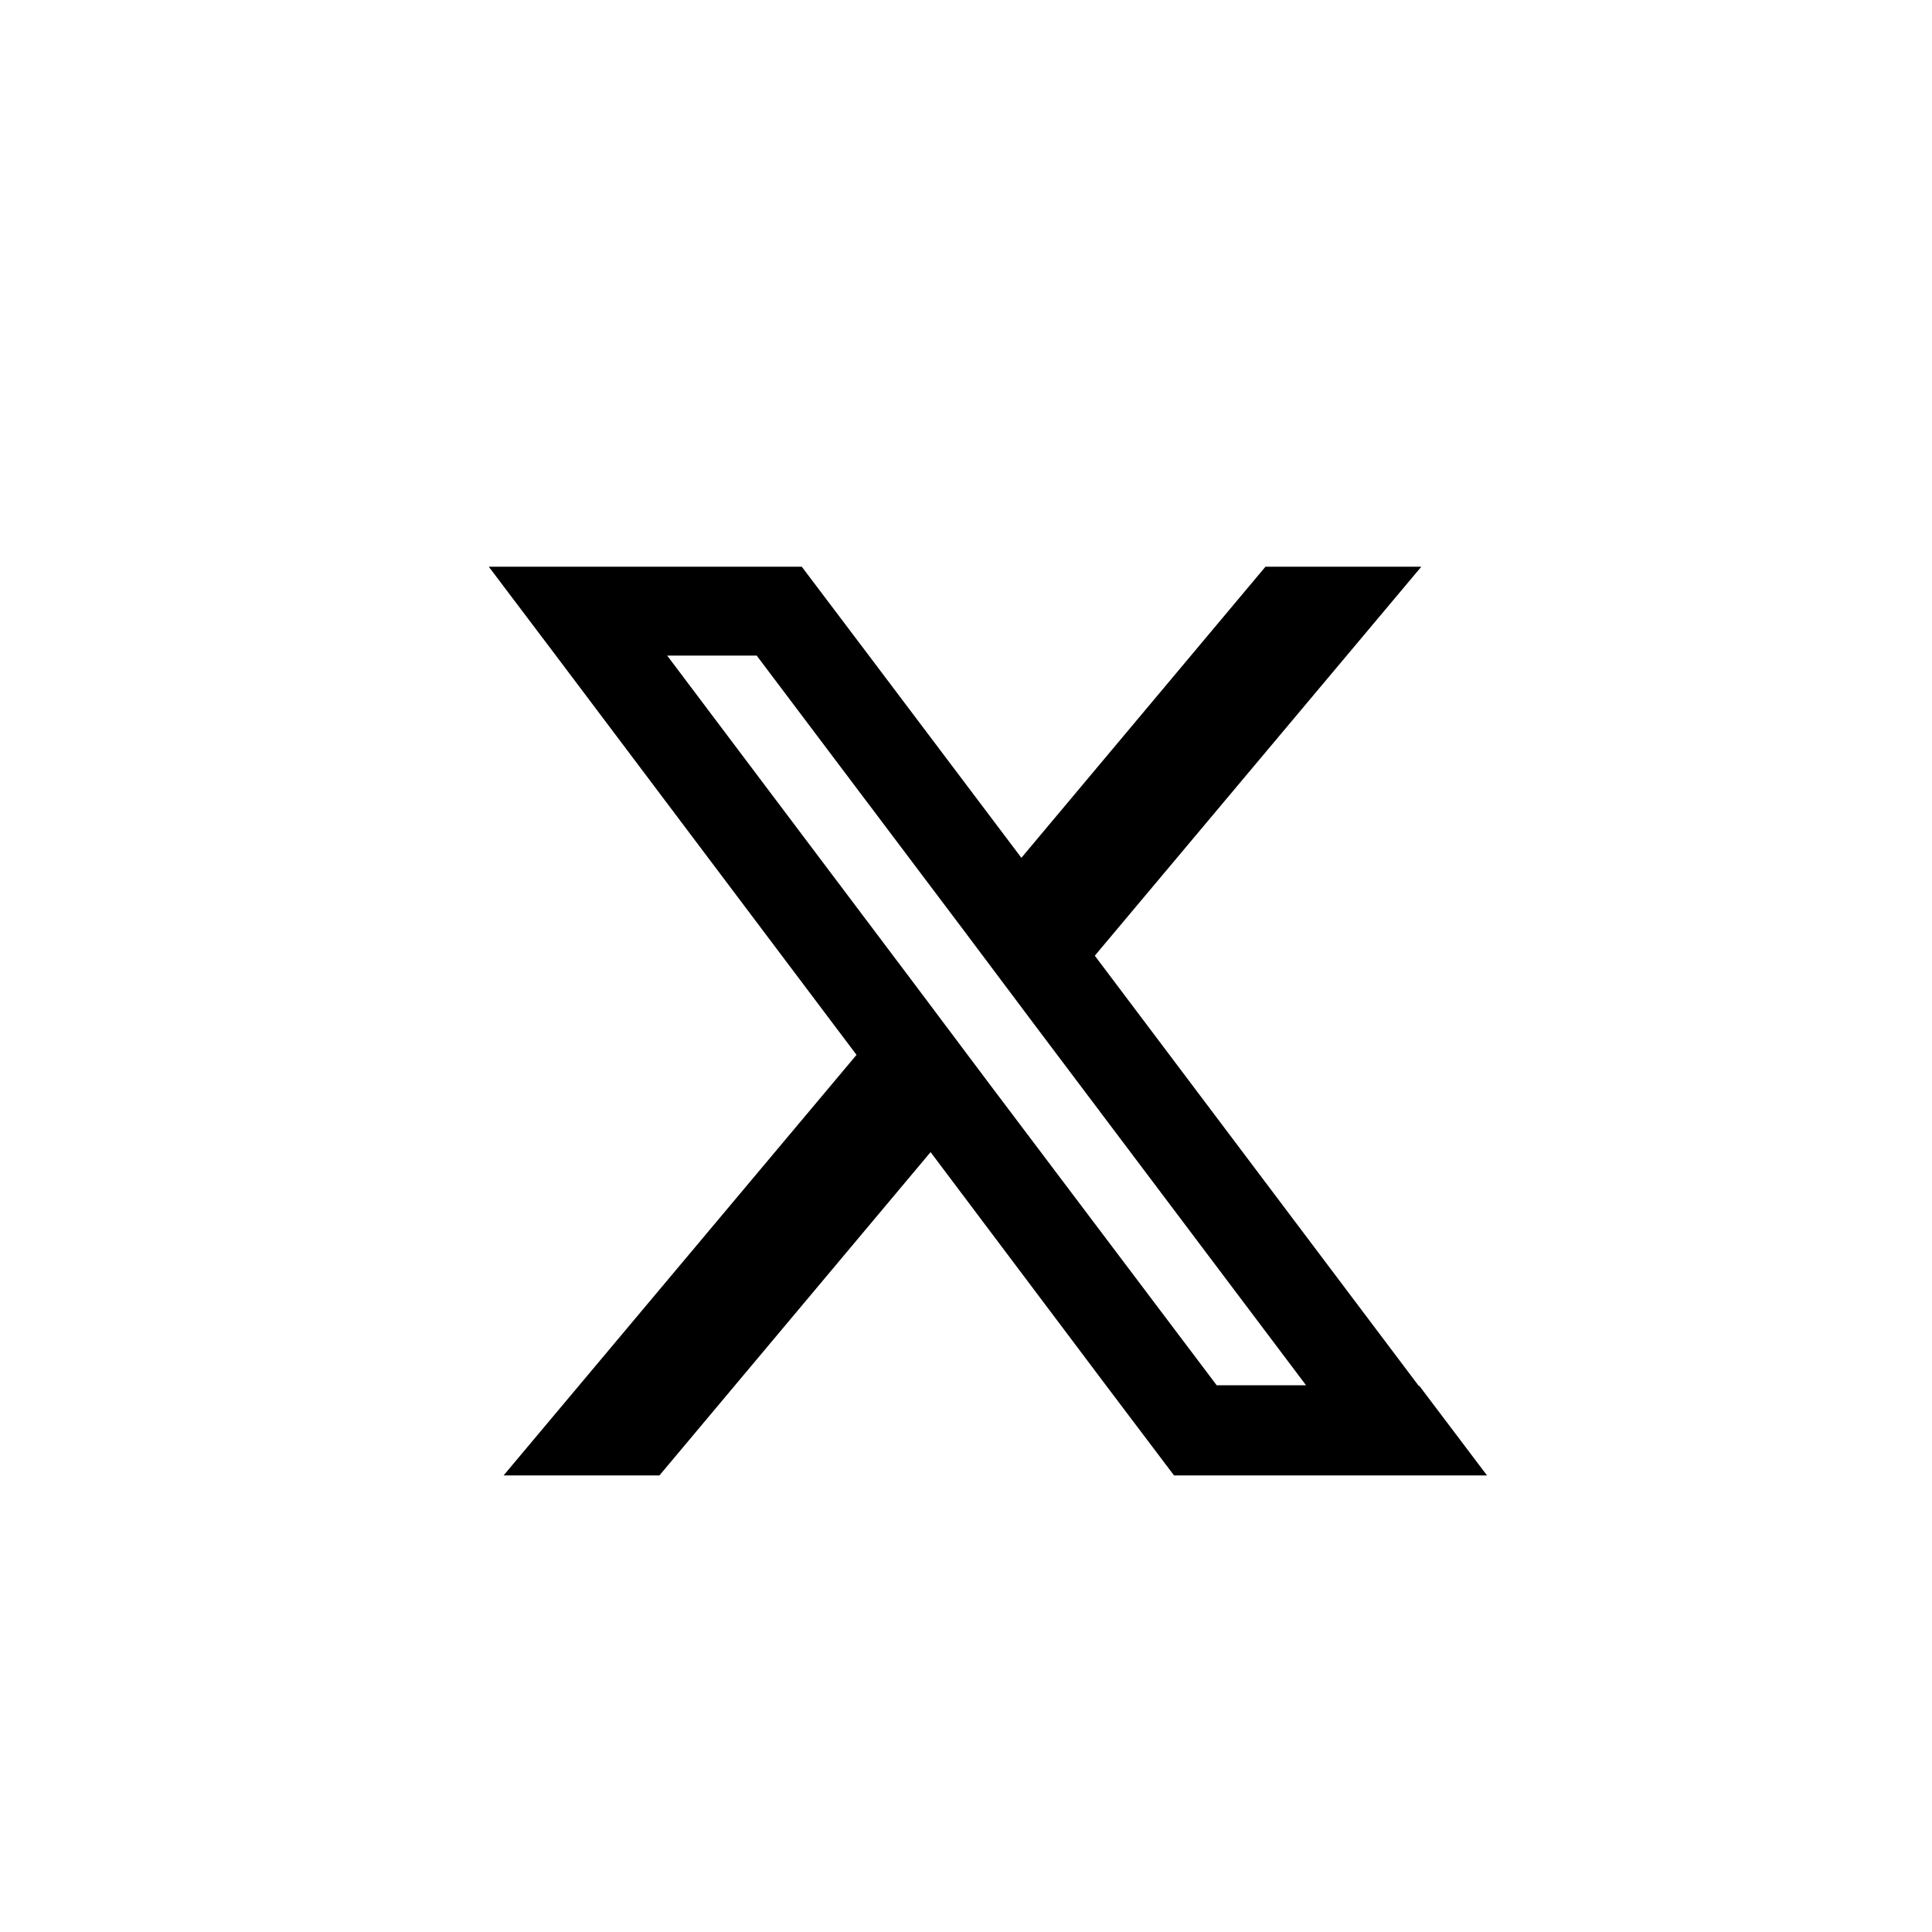
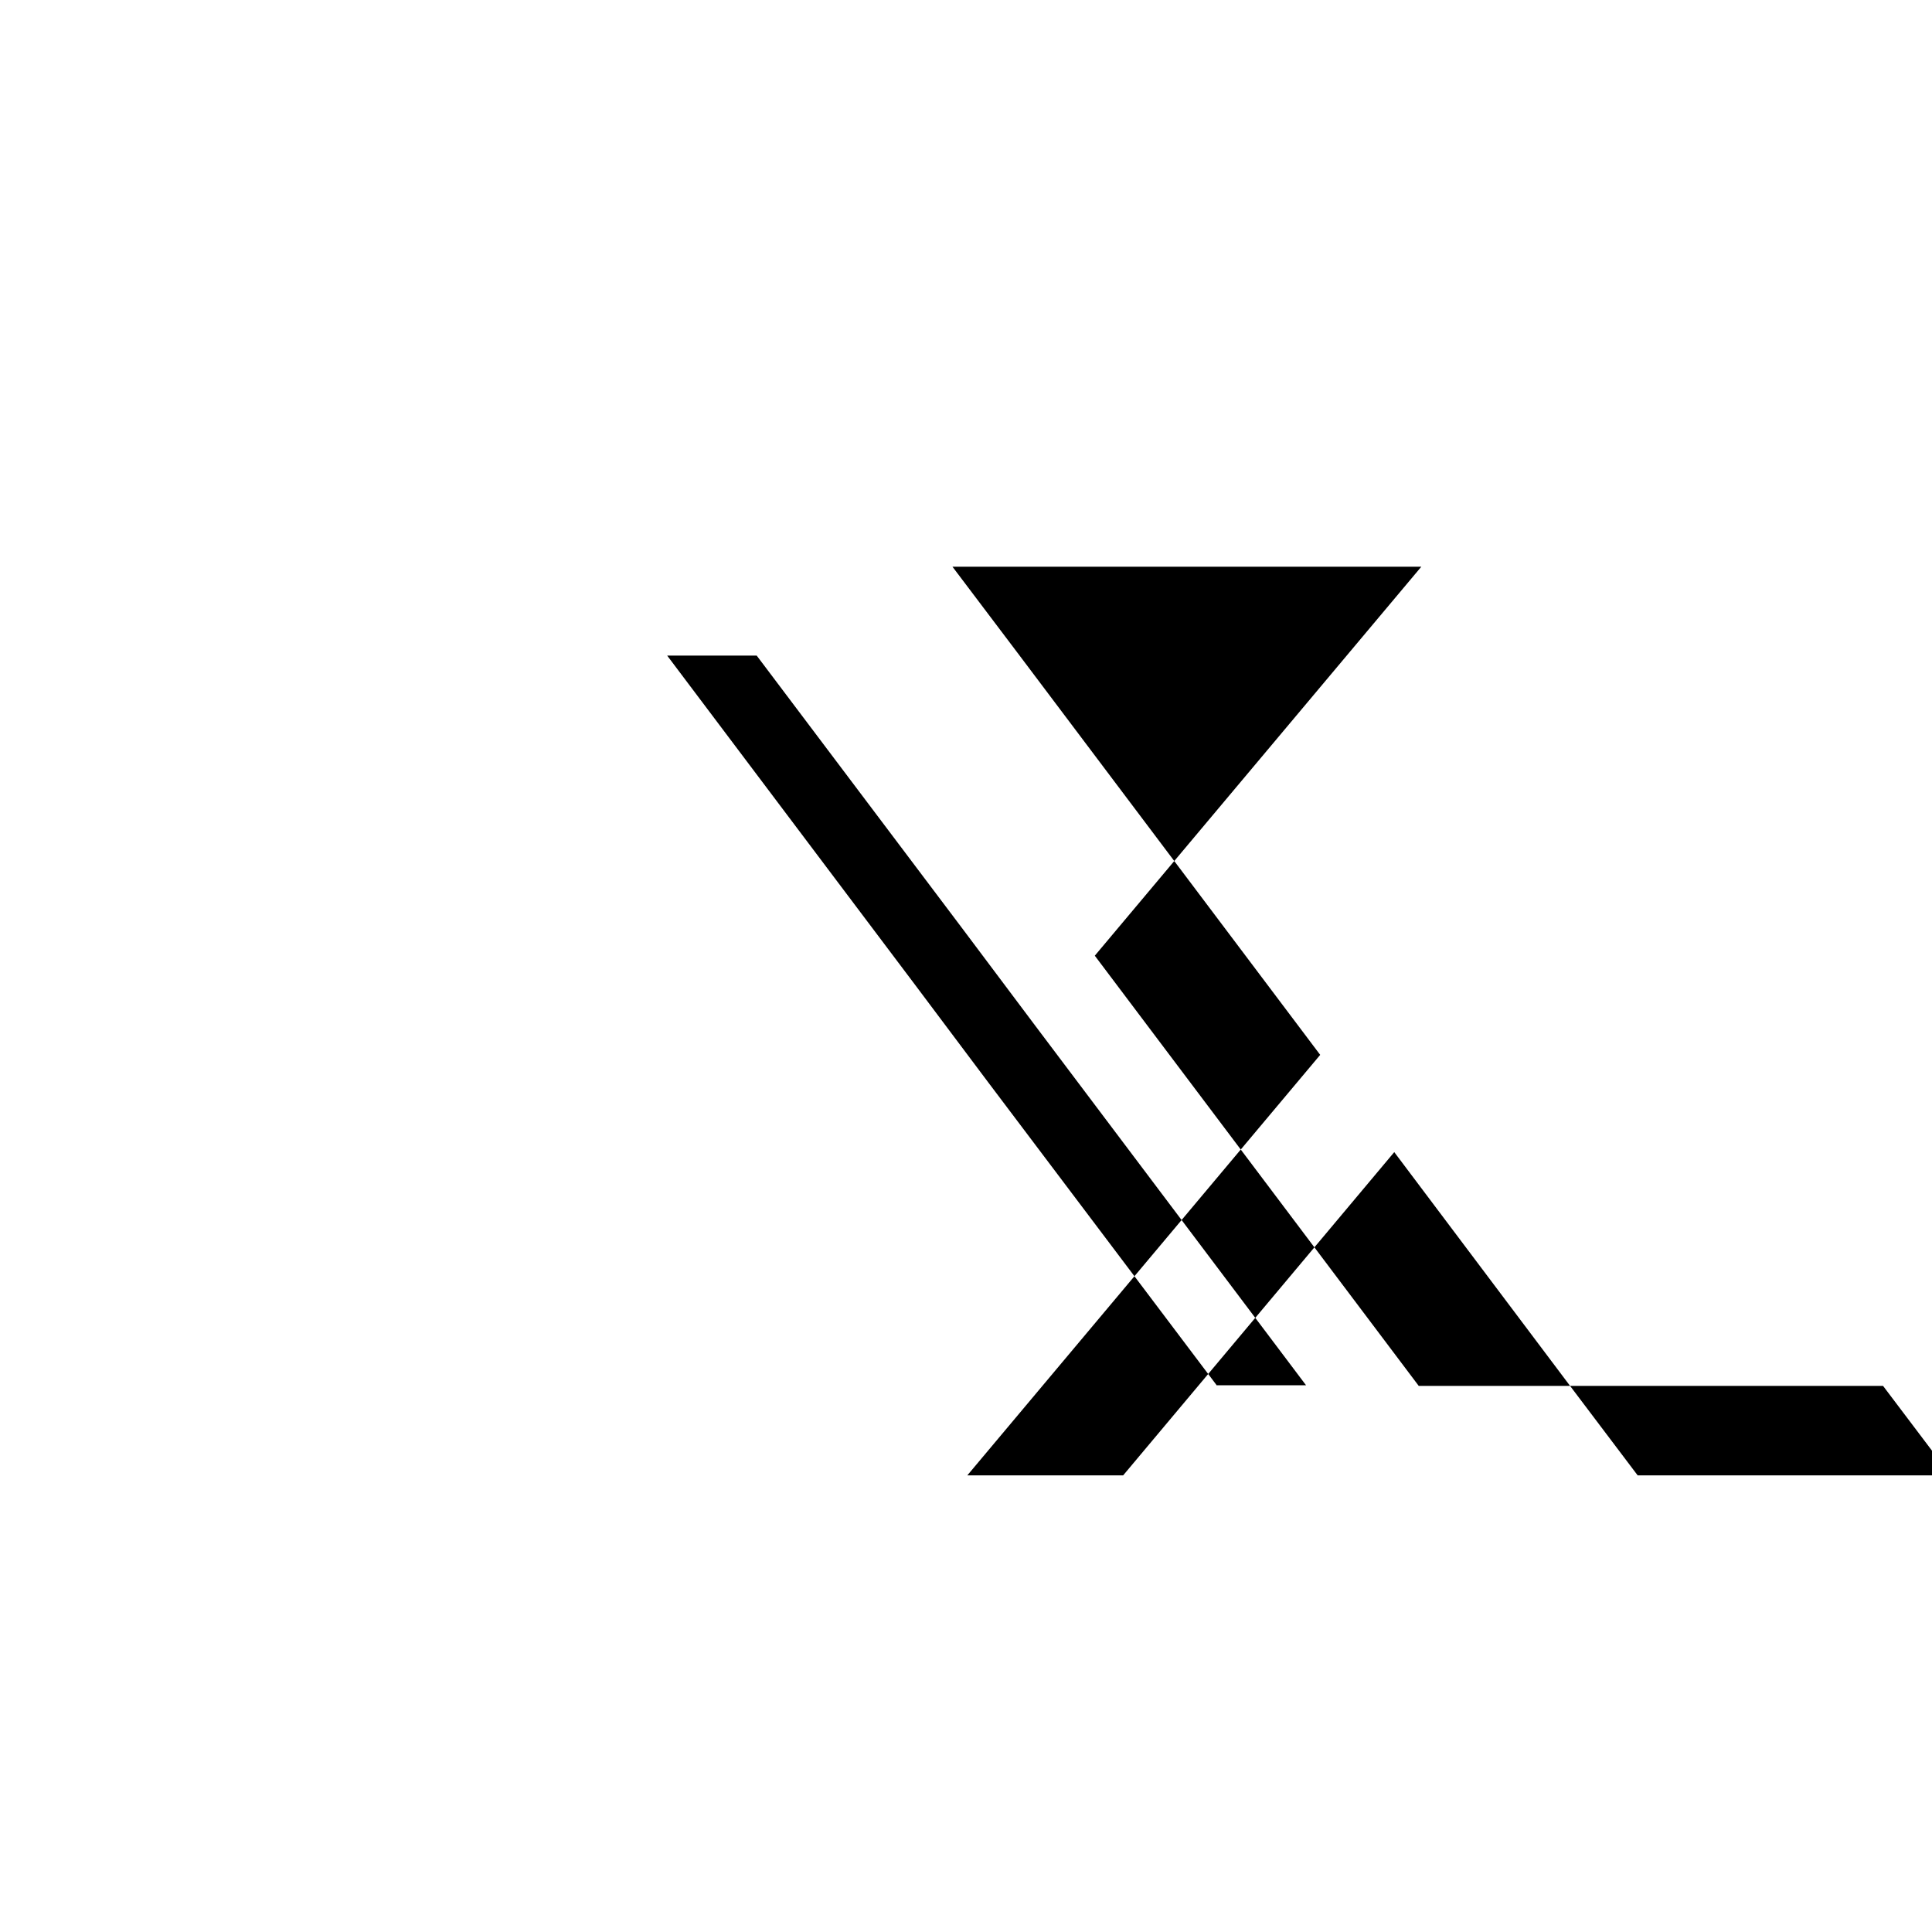
<svg xmlns="http://www.w3.org/2000/svg" id="Layer_1" data-name="Layer 1" viewBox="0 0 30 30">
-   <path id="x" d="M22.03,21.52l-5.03-6.68,5.07-6.04h-2.42l-3.79,4.52-2.36-3.13-1.05-1.39h-4.86l1.05,1.39,4.66,6.19-5.48,6.53h2.42l4.21-5.02,2.73,3.63,1.05,1.39h4.86l-1.05-1.39ZM18.9,21.52l-3.56-4.72-1.14-1.52-3.84-5.1h1.39l3.18,4.22,1.14,1.52,4.21,5.59h-1.39Z" />
+   <path id="x" d="M22.03,21.52l-5.03-6.68,5.07-6.04h-2.42h-4.86l1.05,1.39,4.66,6.19-5.48,6.53h2.42l4.21-5.02,2.73,3.63,1.05,1.39h4.86l-1.05-1.39ZM18.9,21.52l-3.56-4.72-1.14-1.52-3.84-5.1h1.39l3.18,4.22,1.14,1.52,4.21,5.59h-1.39Z" />
</svg>